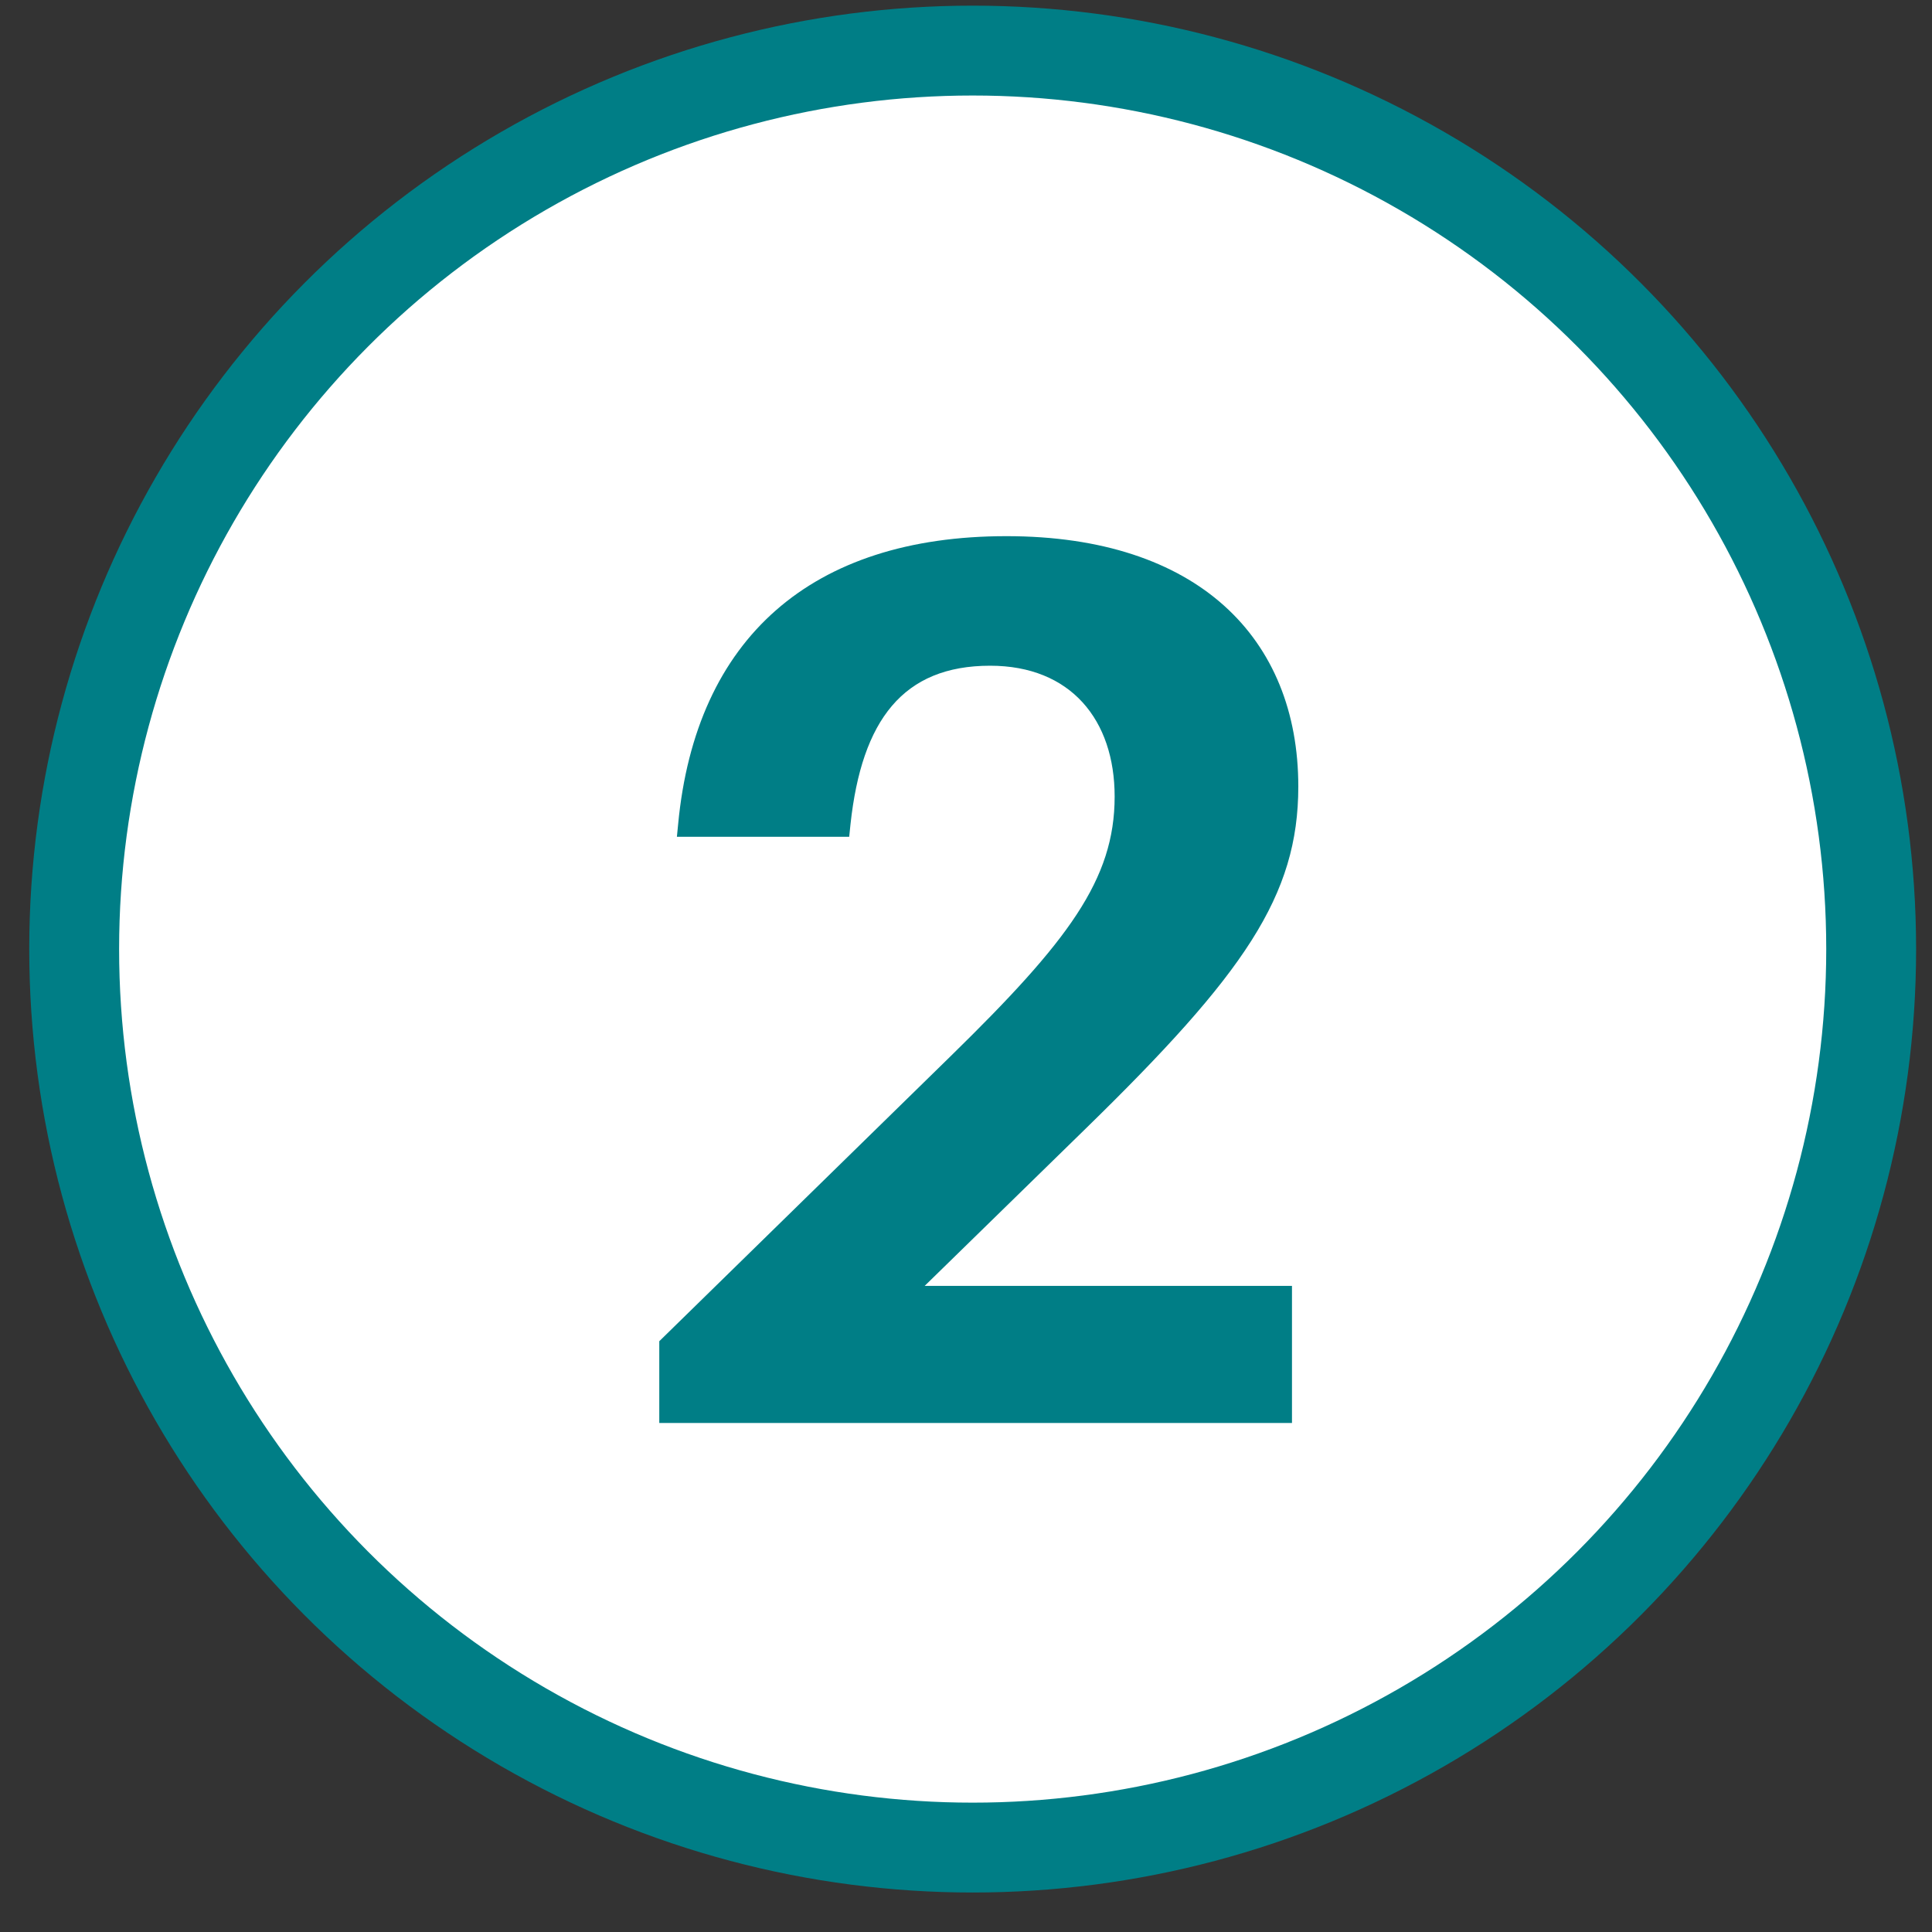
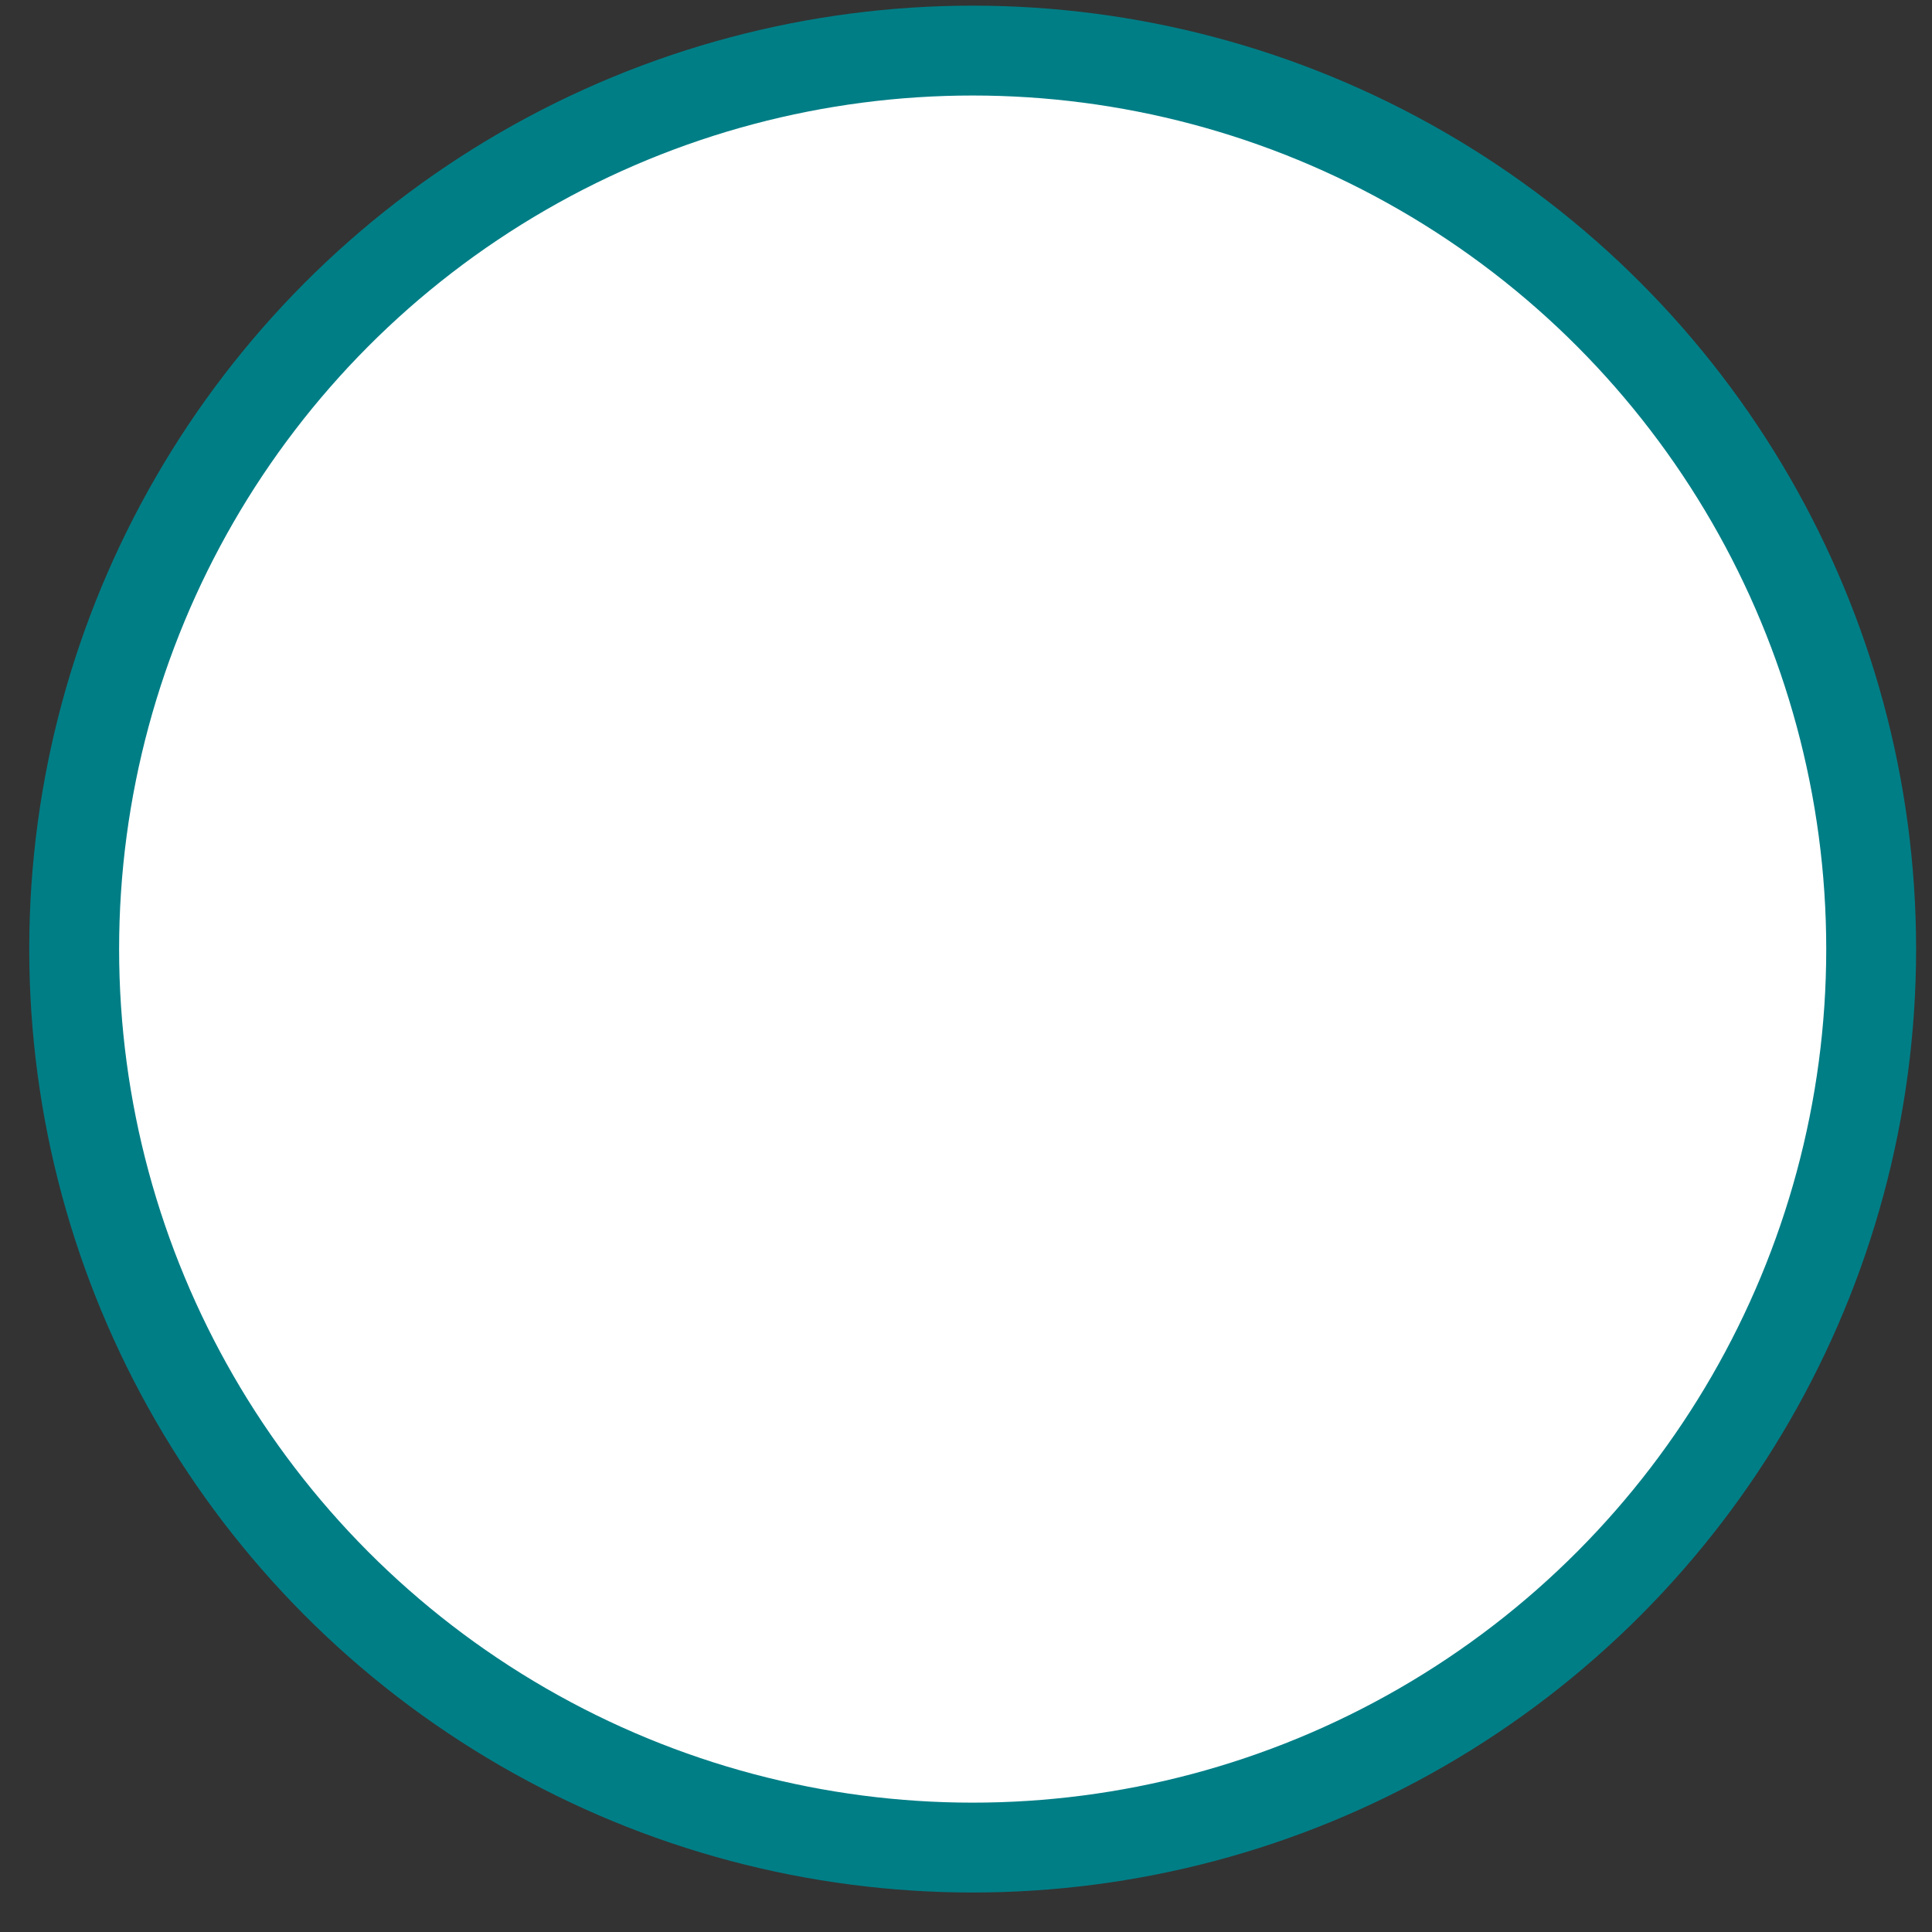
<svg xmlns="http://www.w3.org/2000/svg" width="33" height="33" viewBox="0 0 33 33" fill="none">
  <rect x="0" y="0" width="33" height="33" fill="#333333" stroke="none" />
  <circle cx="16.614" cy="16.211" r="15.347" fill="white" stroke="#007E86" stroke-width="1.535" />
-   <path d="M15.794 21.964H22.068V24.306H11.261V22.909L16.246 18.032C18.244 16.077 19.039 15.024 19.039 13.606C19.039 12.295 18.287 11.371 16.912 11.371C15.429 11.371 14.72 12.295 14.527 14.079L14.505 14.293H11.562L11.583 14.079C11.884 10.899 13.861 9.158 17.191 9.158C20.457 9.158 22.176 10.899 22.176 13.434C22.176 15.303 21.252 16.635 18.544 19.278L15.794 21.964Z" fill="#007E86" />
</svg>